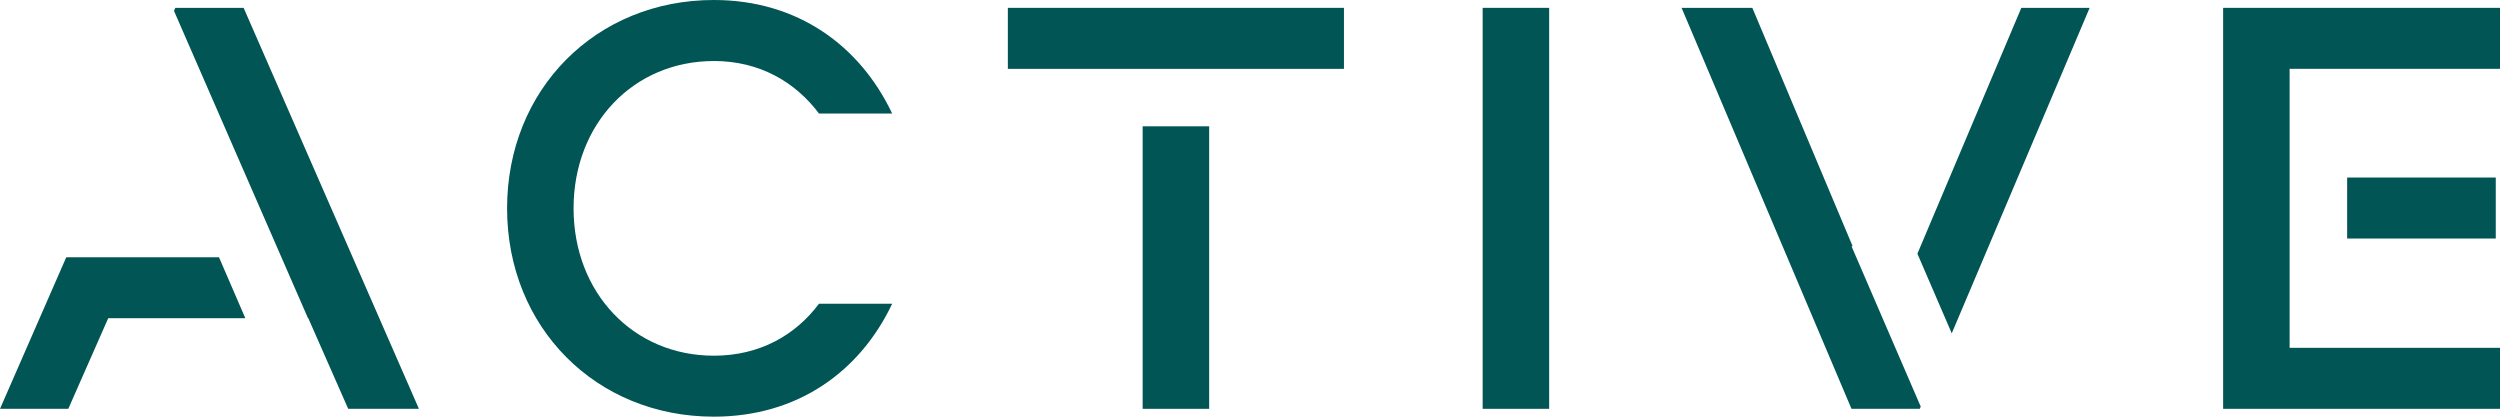
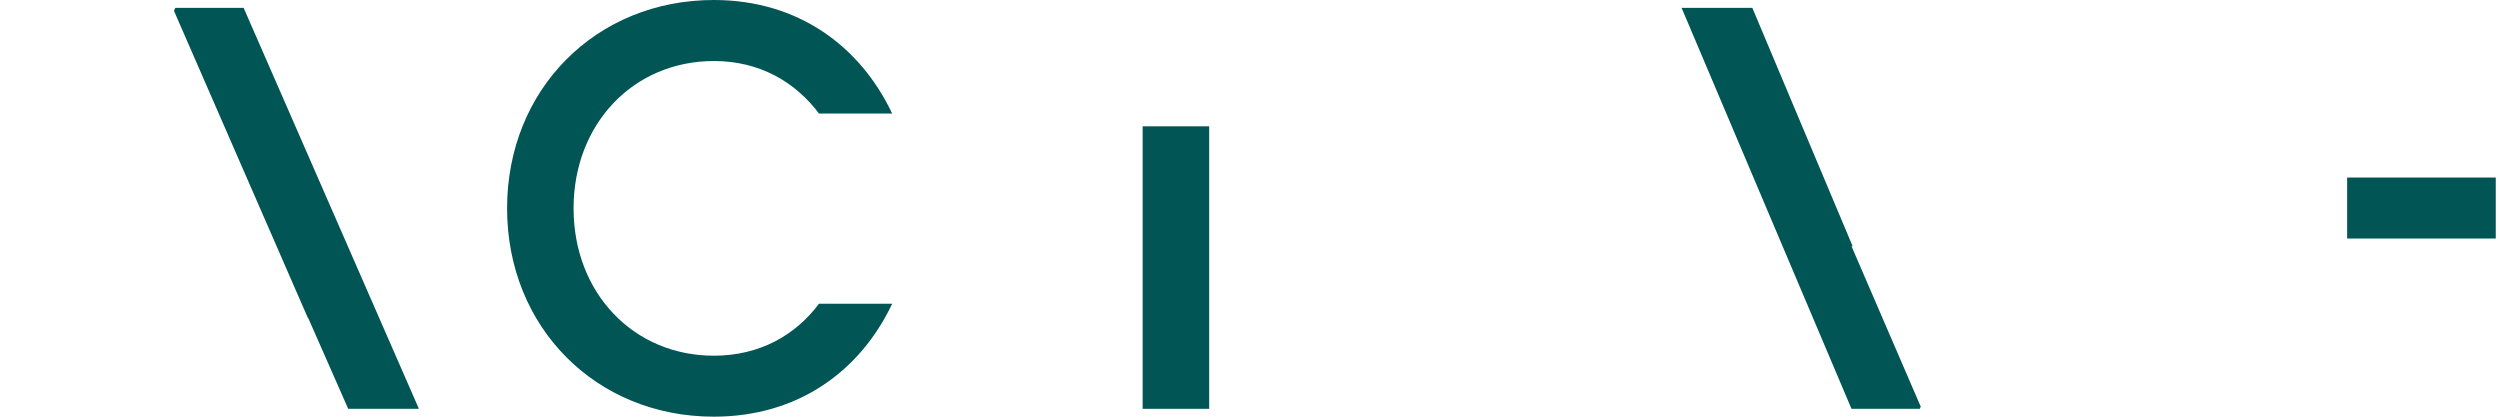
<svg xmlns="http://www.w3.org/2000/svg" width="150" height="25" viewBox="0 0 150 25" fill="none">
  <g id="Logo" clip-path="url(#clip0_2001_9660)">
    <path id="Vector" d="M10.518 0.471L10.439 0.653L18.48 19.093H18.498L20.892 24.529H25.135L14.617 0.471H10.518Z" fill="#015555" />
-     <path id="Vector_2" d="M3.976 15.435L0 24.529H4.098L6.493 19.093H14.719L13.14 15.435H3.976Z" fill="#015555" />
    <path id="Vector_3" d="M42.829 3.66C45.586 3.66 47.726 4.928 49.14 6.812H53.53C51.607 2.753 47.87 0 42.829 0C35.756 0 30.425 5.362 30.425 12.5C30.425 19.638 35.758 25 42.829 25C47.87 25 51.607 22.284 53.53 18.225H49.14C47.726 20.109 45.586 21.342 42.829 21.342C38.005 21.342 34.414 17.574 34.414 12.502C34.414 7.429 38.005 3.662 42.829 3.662V3.66Z" fill="#015555" />
    <path id="Vector_4" d="M72.55 7.579H68.559V24.529H72.55V7.579Z" fill="#015555" />
-     <path id="Vector_5" d="M80.637 0.471H60.471V4.131H80.637V0.471Z" fill="#015555" />
-     <path id="Vector_6" d="M92.95 0.471H88.959V24.529H92.95V0.471Z" fill="#015555" />
-     <path id="Vector_7" d="M115.044 15.222L117.105 20L125.379 0.471H121.28L115.044 15.222Z" fill="#015555" />
    <path id="Vector_8" d="M111.154 14.763L105.14 0.471H100.895L111.089 24.529H115.187L115.243 24.395L111.096 14.788L111.154 14.763Z" fill="#015555" />
    <path id="Vector_9" d="M149.746 10.652H140.829V14.312H149.746V10.652Z" fill="#015555" />
-     <path id="Vector_10" d="M150 0.471H133.388V24.529H150V20.869H137.377V4.129H150V0.471Z" fill="#015555" />
  </g>
  <defs>
    <clipPath id="clip0_2001_9660">
      <rect width="150" height="25" fill="white" />
    </clipPath>
  </defs>
</svg>